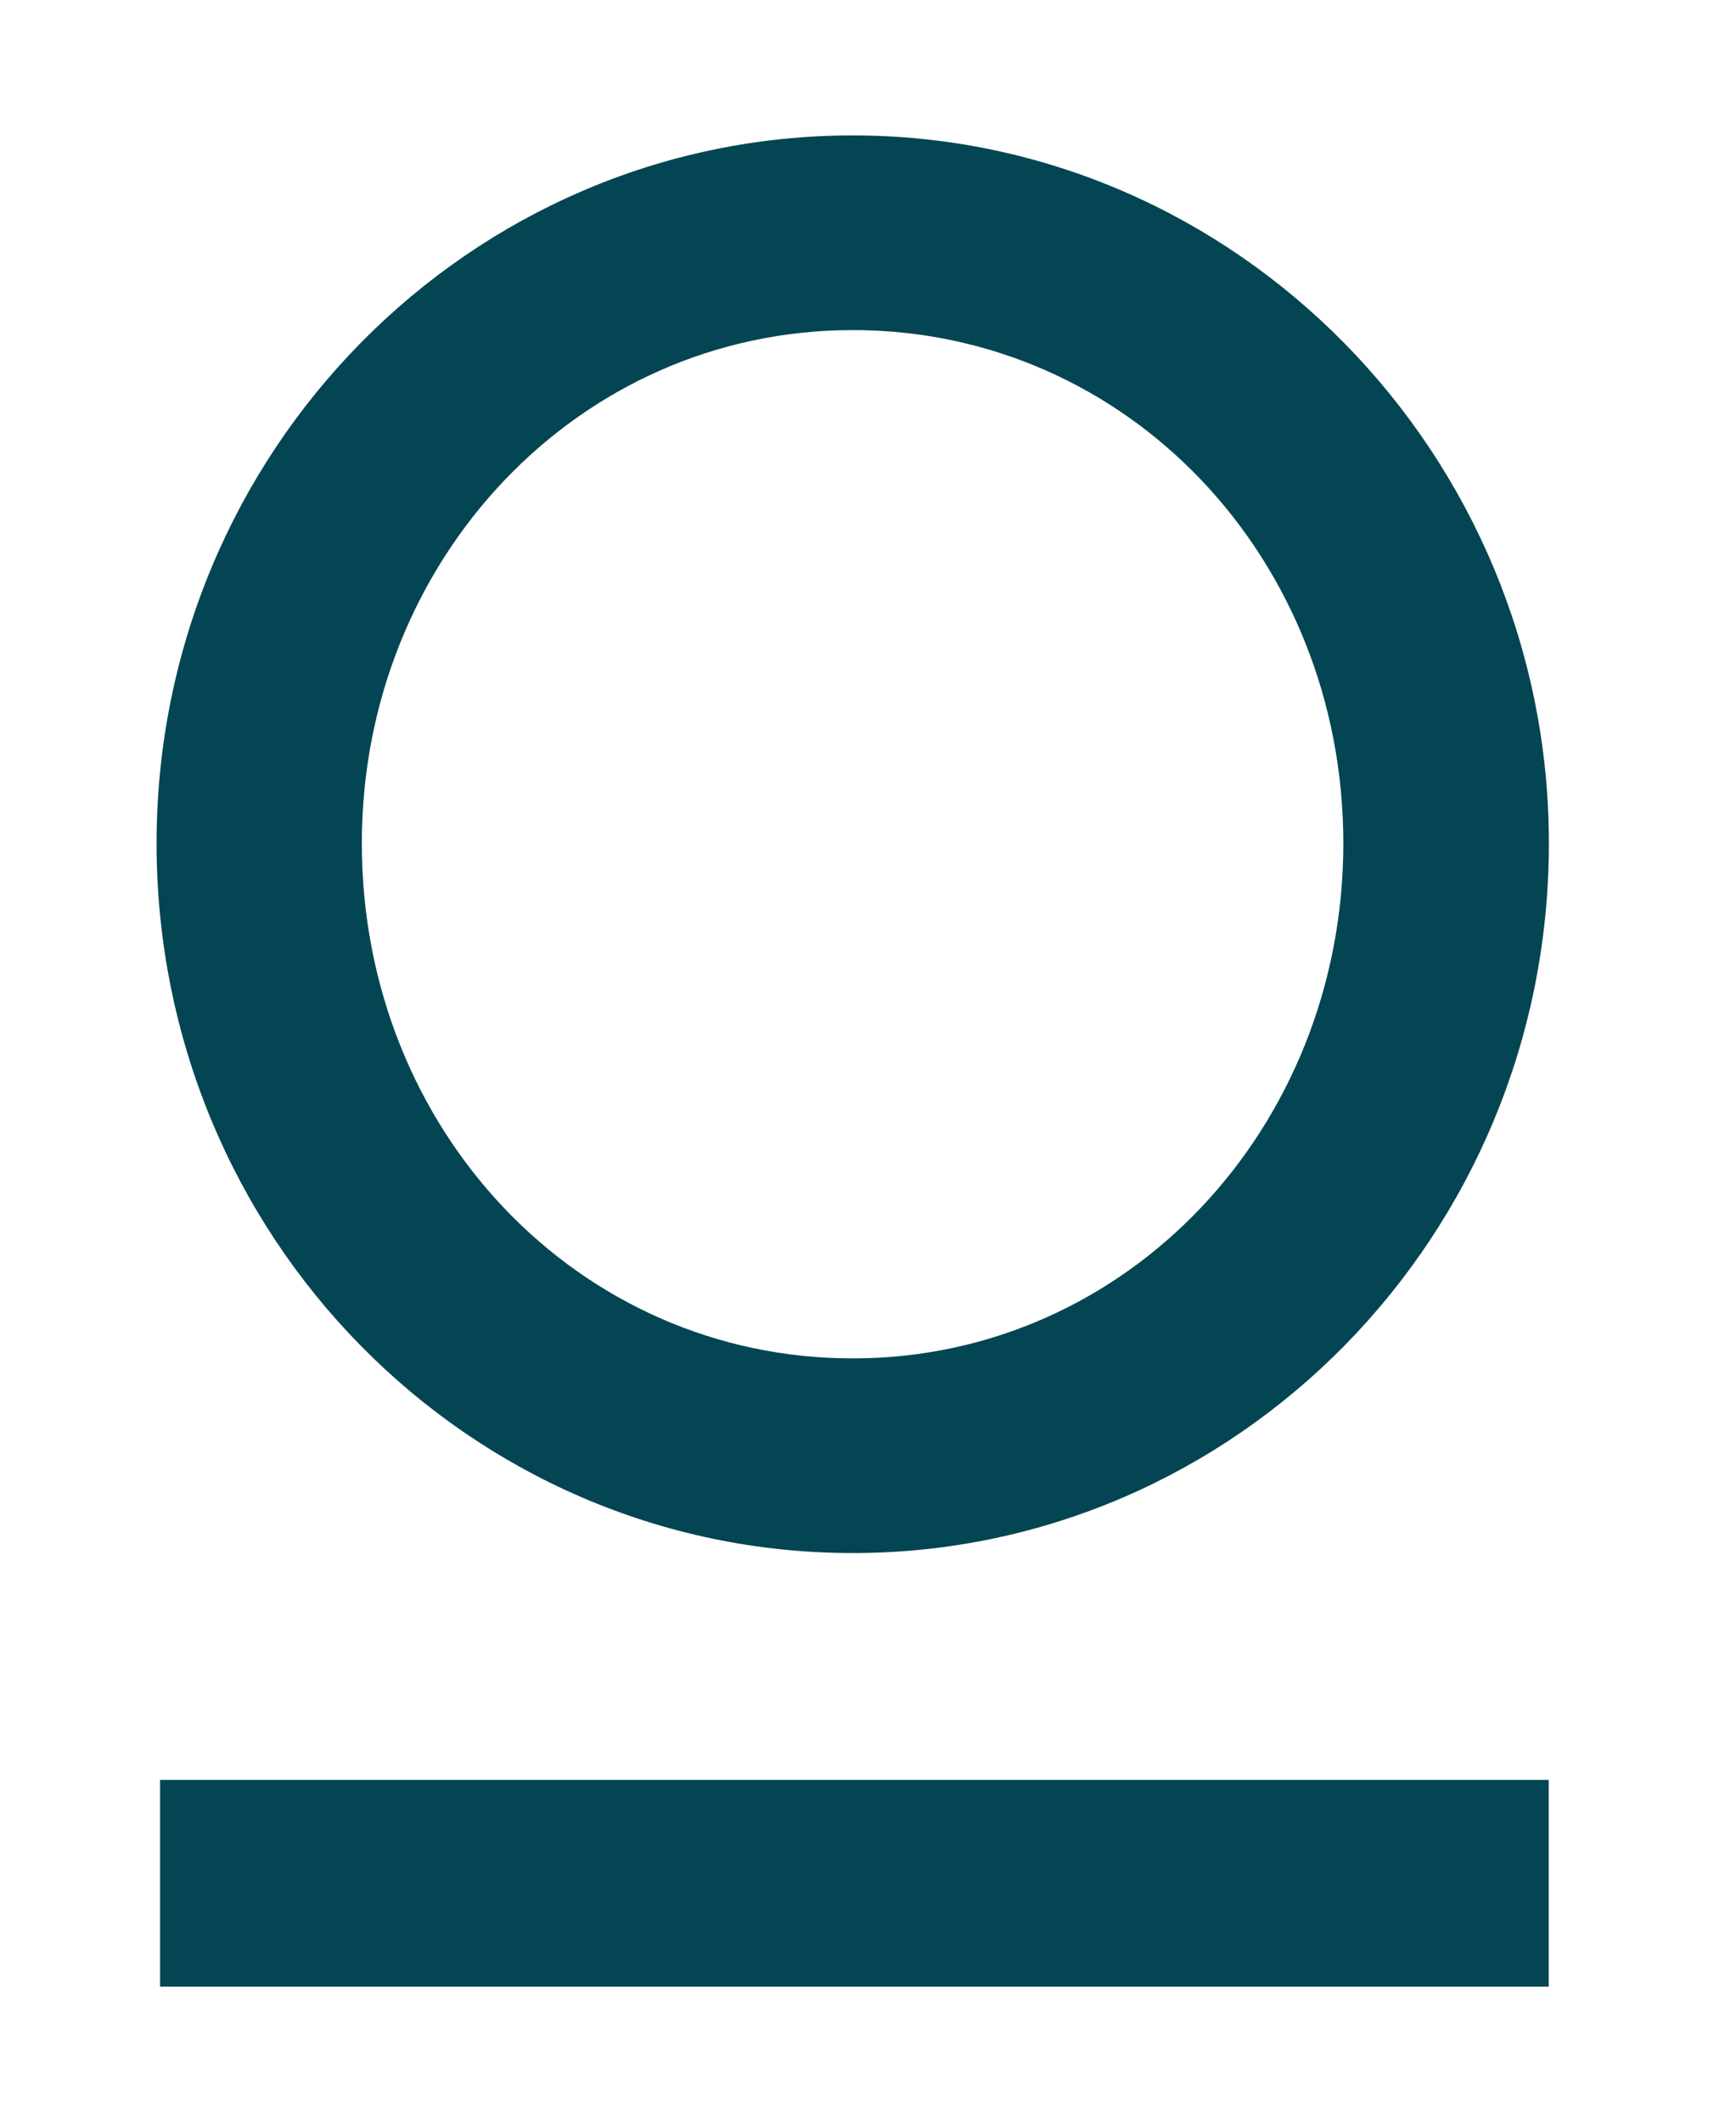
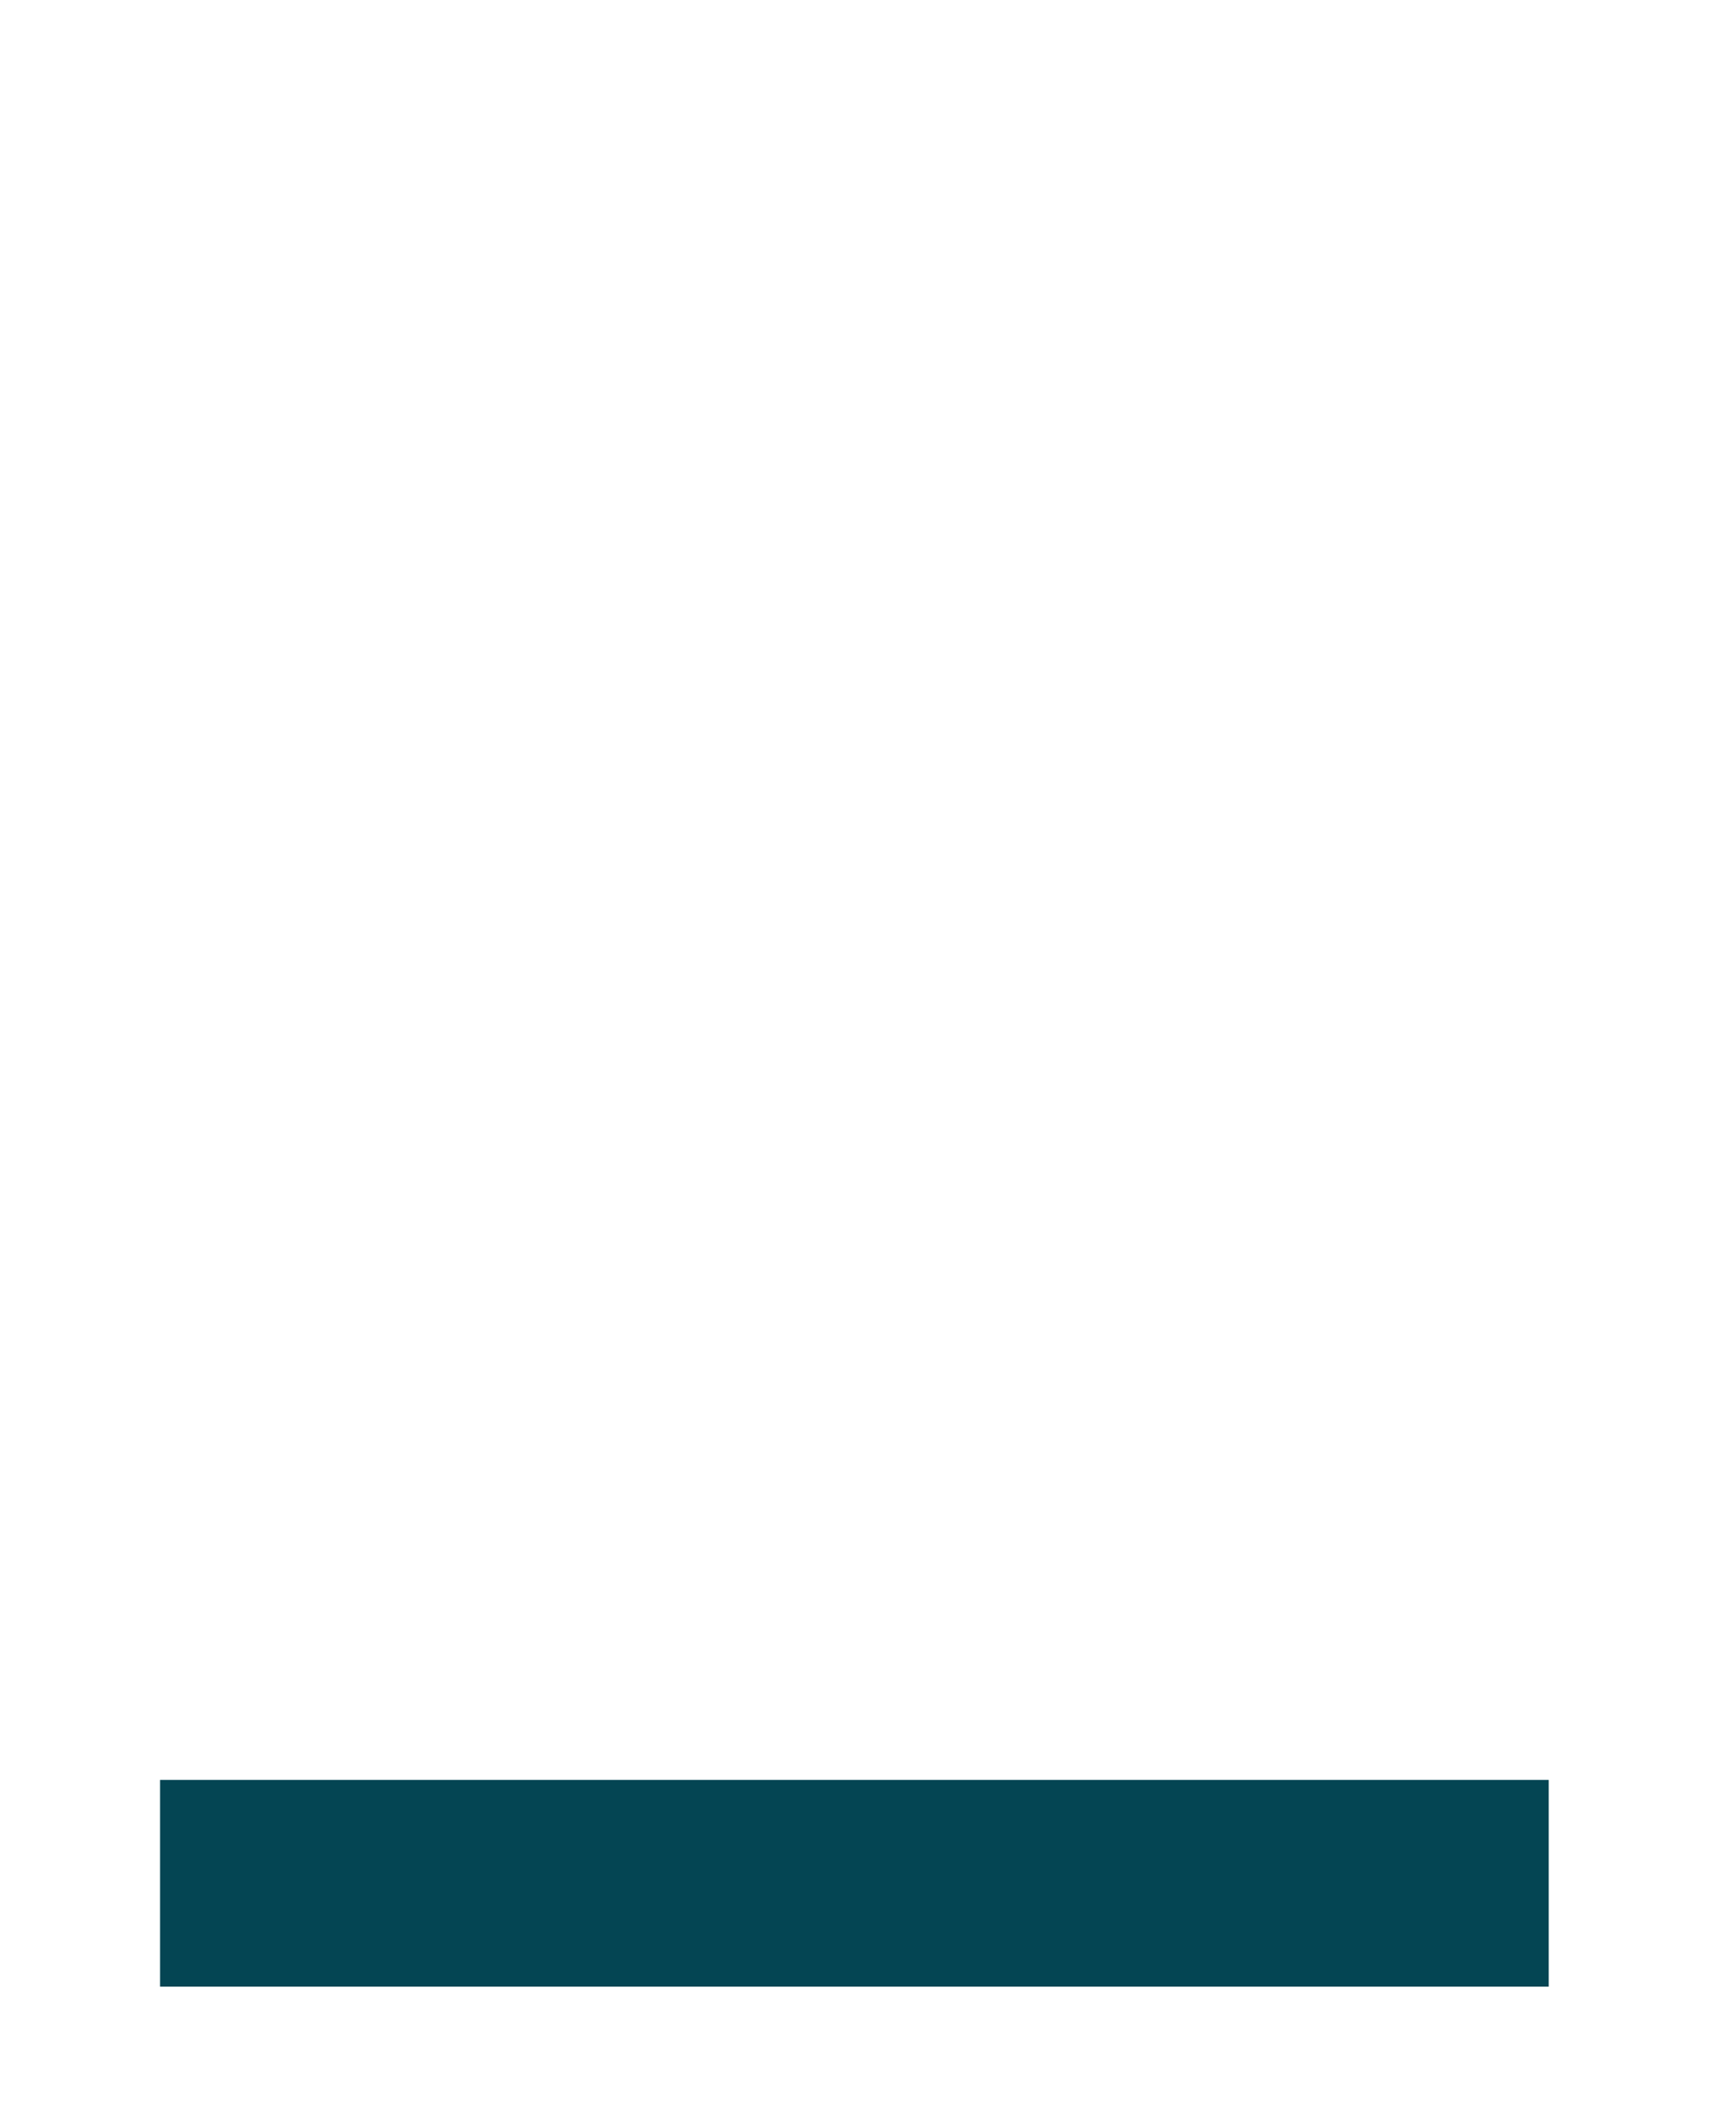
<svg xmlns="http://www.w3.org/2000/svg" data-bbox="5.18 4.48 46.06 61.245" viewBox="0 0 57.43 70.21" data-type="color">
  <g>
-     <path d="M5.18 27.9c0-12.94 10.35-23.42 23.03-23.42 12.68 0 23.03 10.54 23.03 23.42 0 13-10.35 23.48-23.03 23.48-12.68 0-23.03-10.45-23.03-23.48zm39.26 0c0-9.44-7.15-16.98-16.23-16.98s-16.24 7.6-16.24 16.98c0 9.47 7.15 17.04 16.24 17.04s16.23-7.63 16.23-17.04z" fill="#044553" data-color="1" />
-     <path fill="#044553" d="M51.235 65.725H5.295v-6.84h45.94v6.84z" data-color="1" />
+     <path fill="#044553" d="M51.235 65.725H5.295v-6.84h45.94z" data-color="1" />
  </g>
</svg>